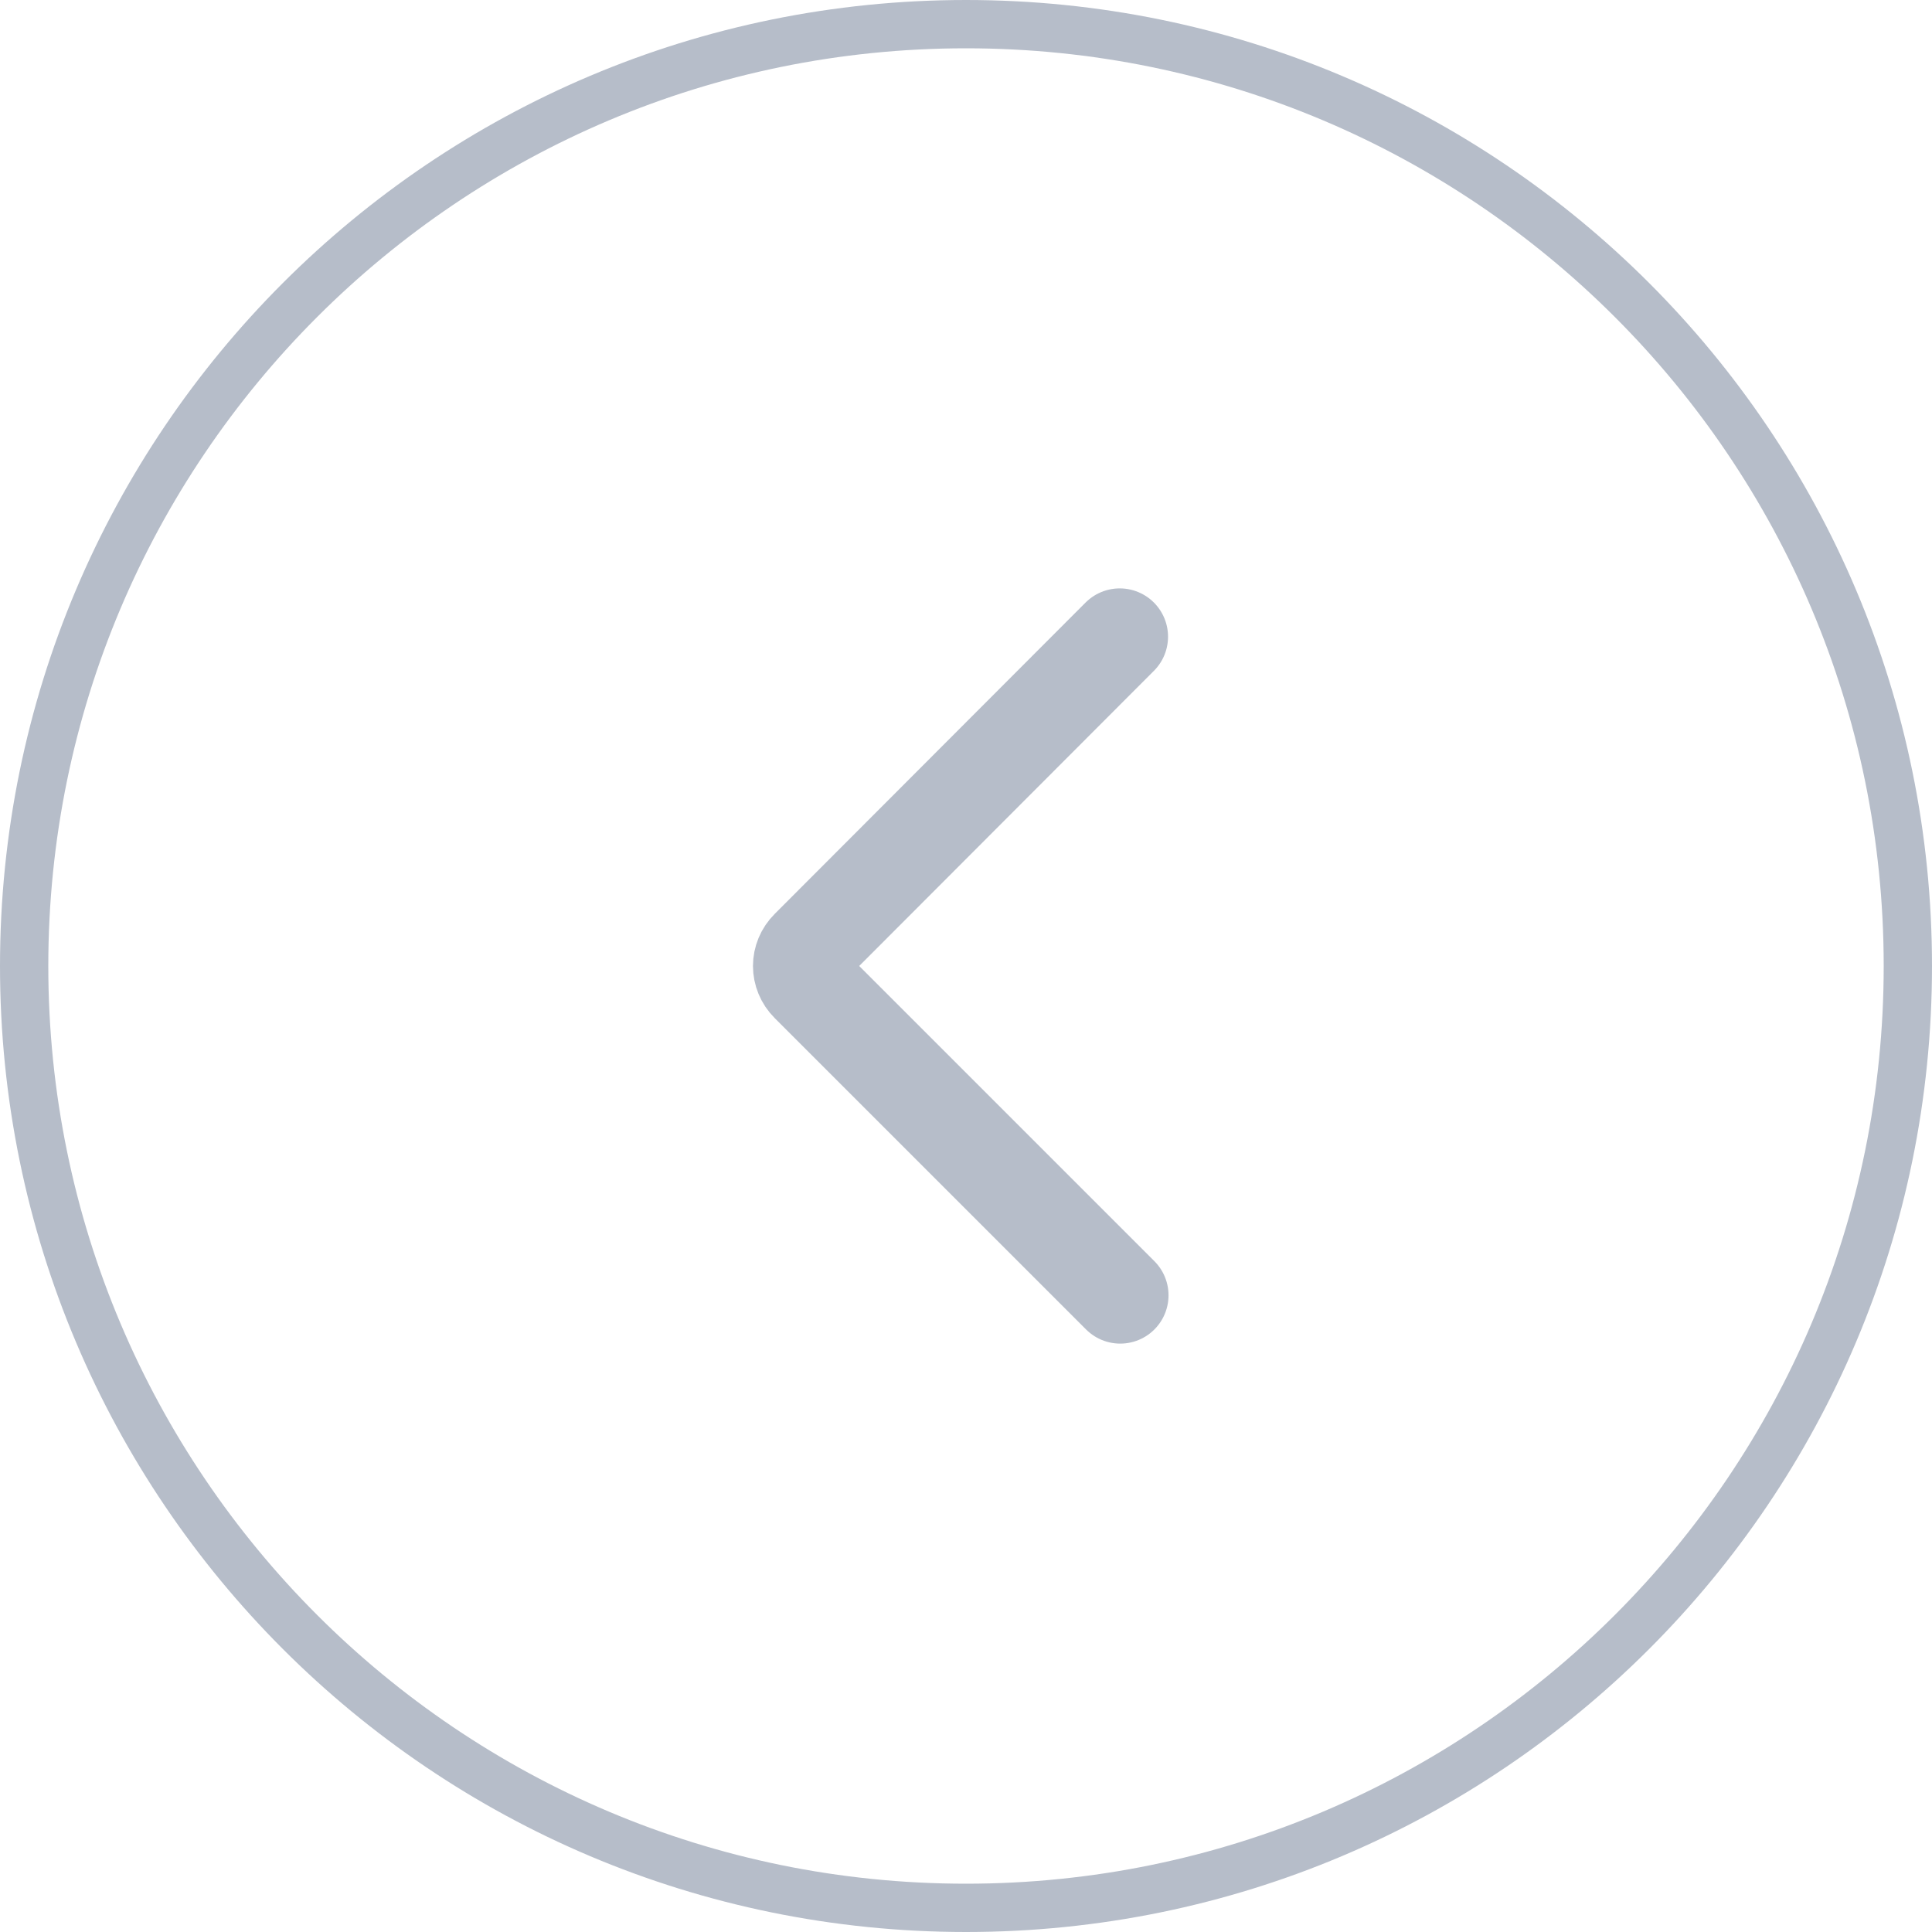
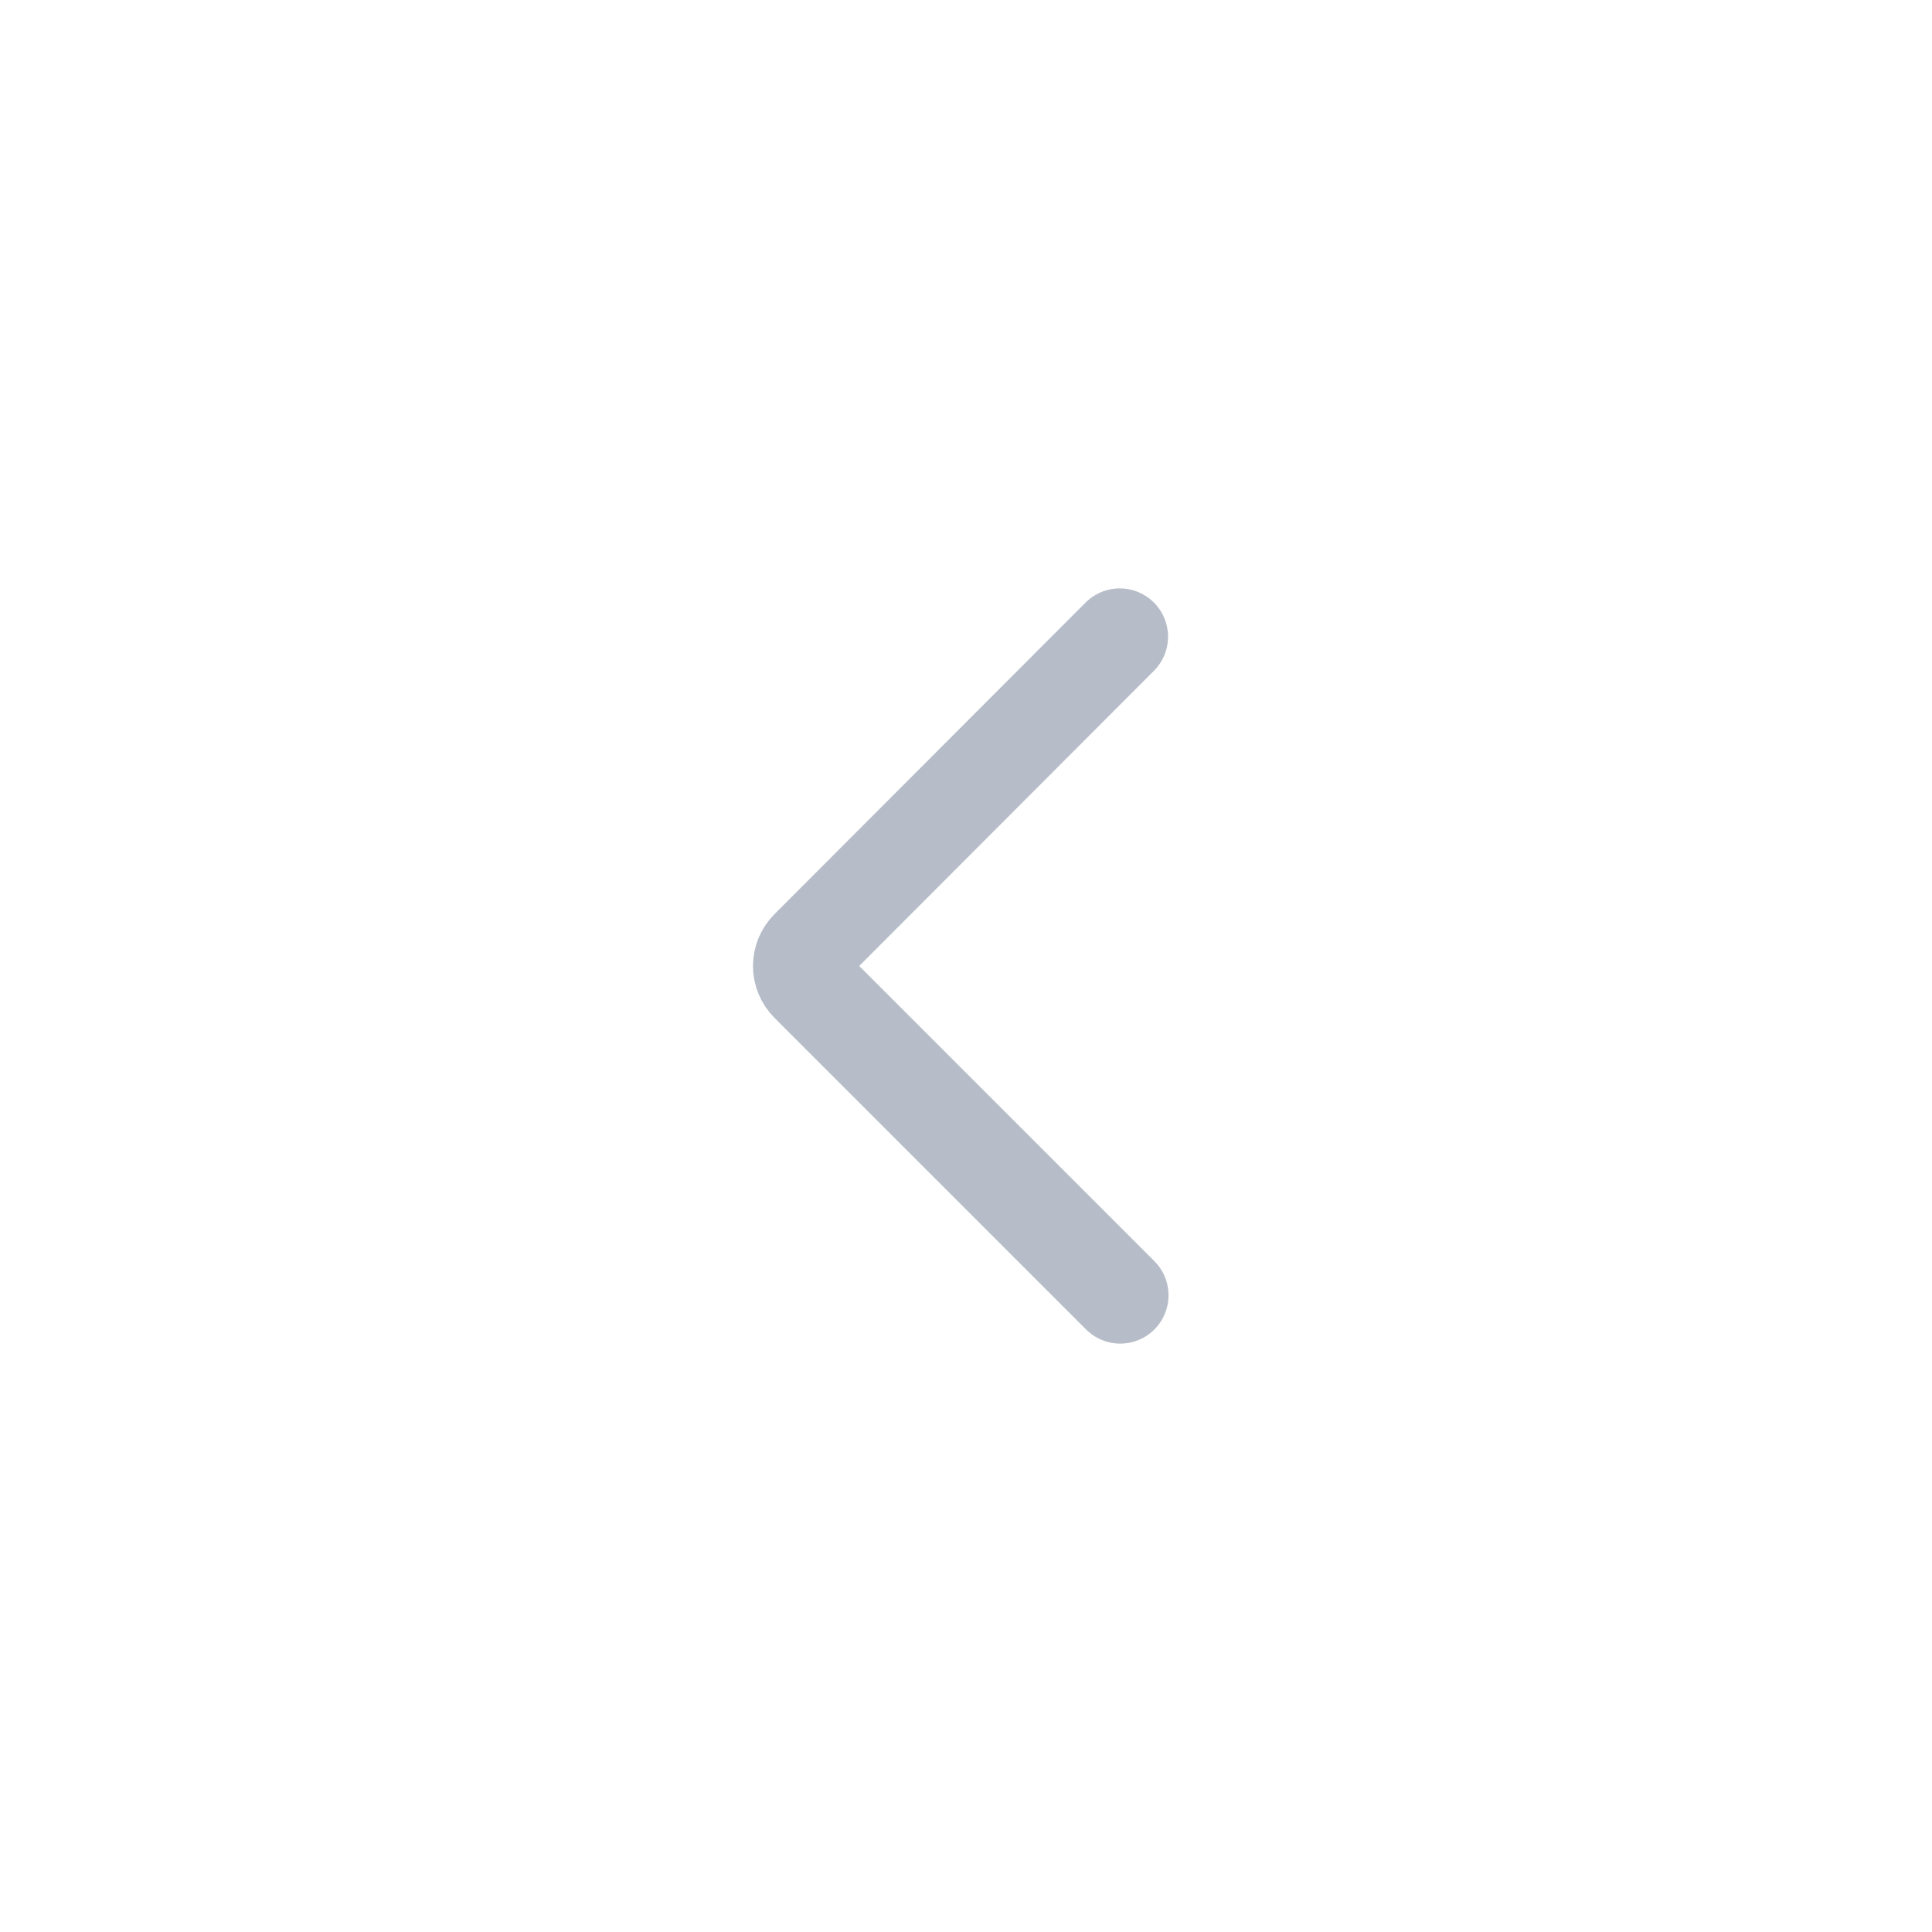
<svg xmlns="http://www.w3.org/2000/svg" width="40" height="40" viewBox="0 0 40 40" fill="none">
-   <path d="M39.5 20C39.5 30.77 30.77 39.5 20 39.5C9.23 39.5 0.5 30.77 0.5 20C0.5 9.23 9.23 0.5 20 0.5C30.77 0.5 39.5 9.23 39.5 20Z" stroke="#B6BDC9" />
  <path d="M23.183 13.182L16.747 19.628C16.537 19.837 16.537 20.162 16.747 20.372L23.193 26.818" stroke="#B6BDC9" stroke-width="2" stroke-linecap="round" stroke-linejoin="round" />
</svg>